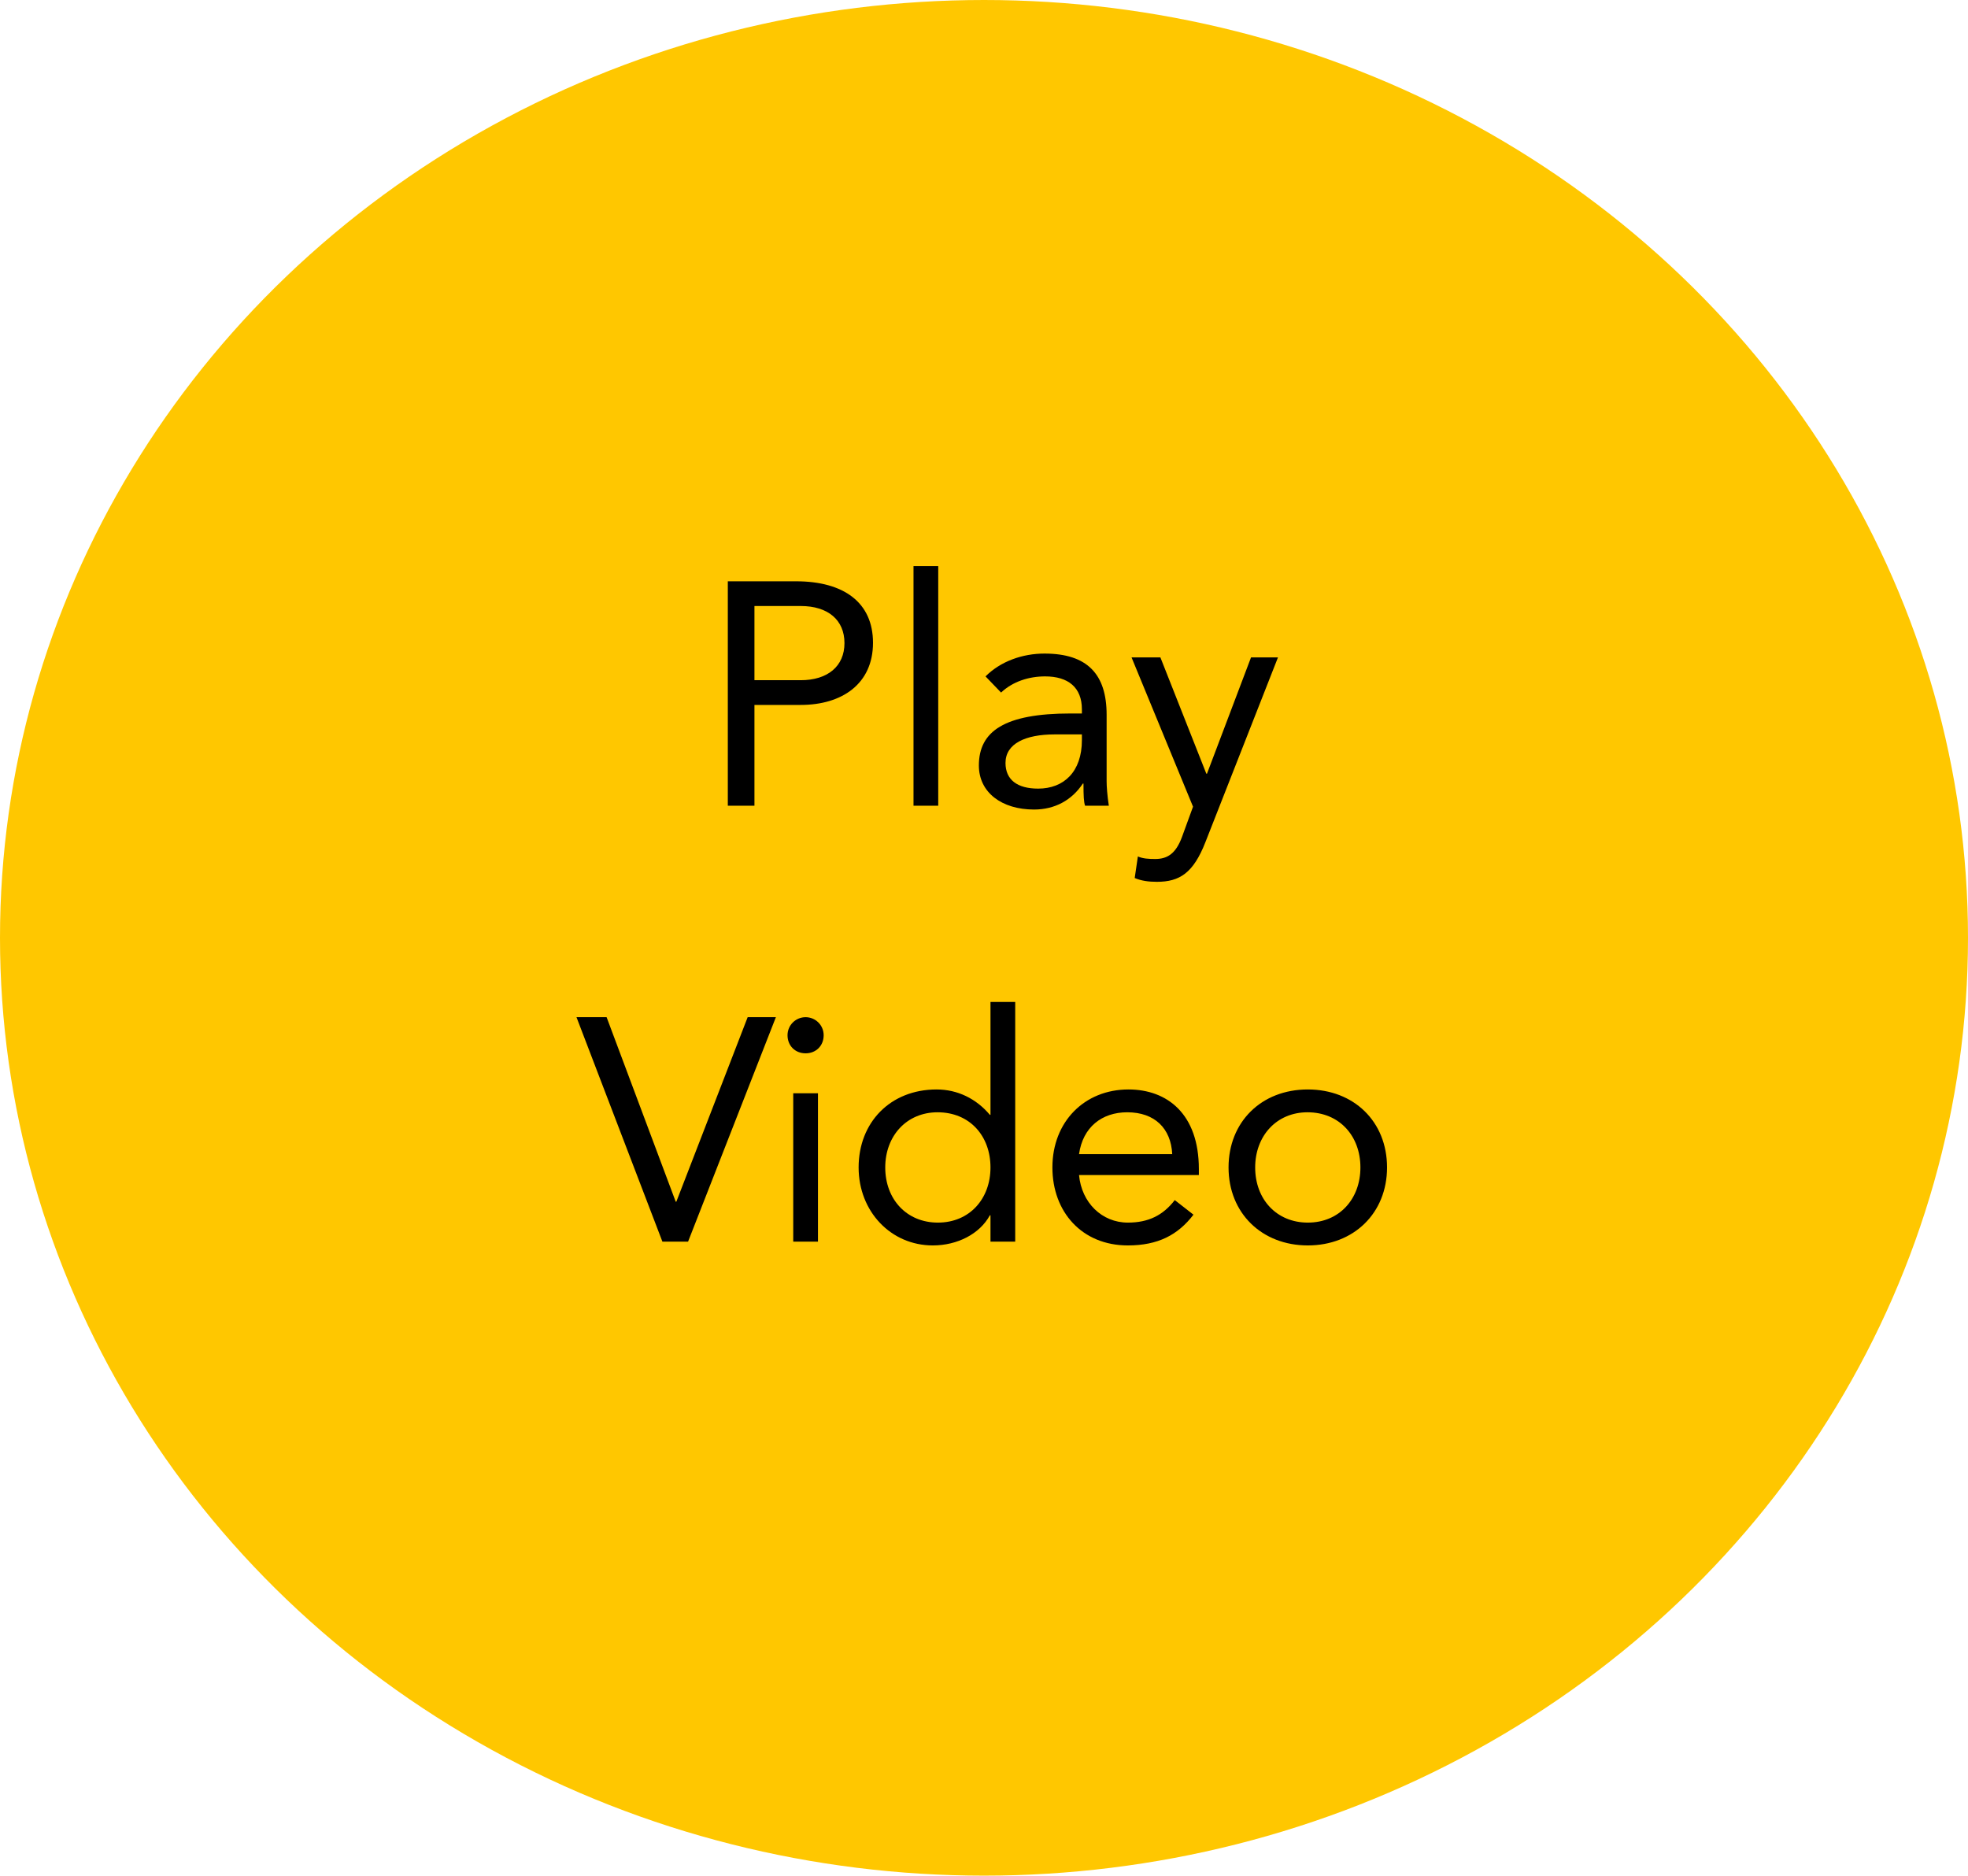
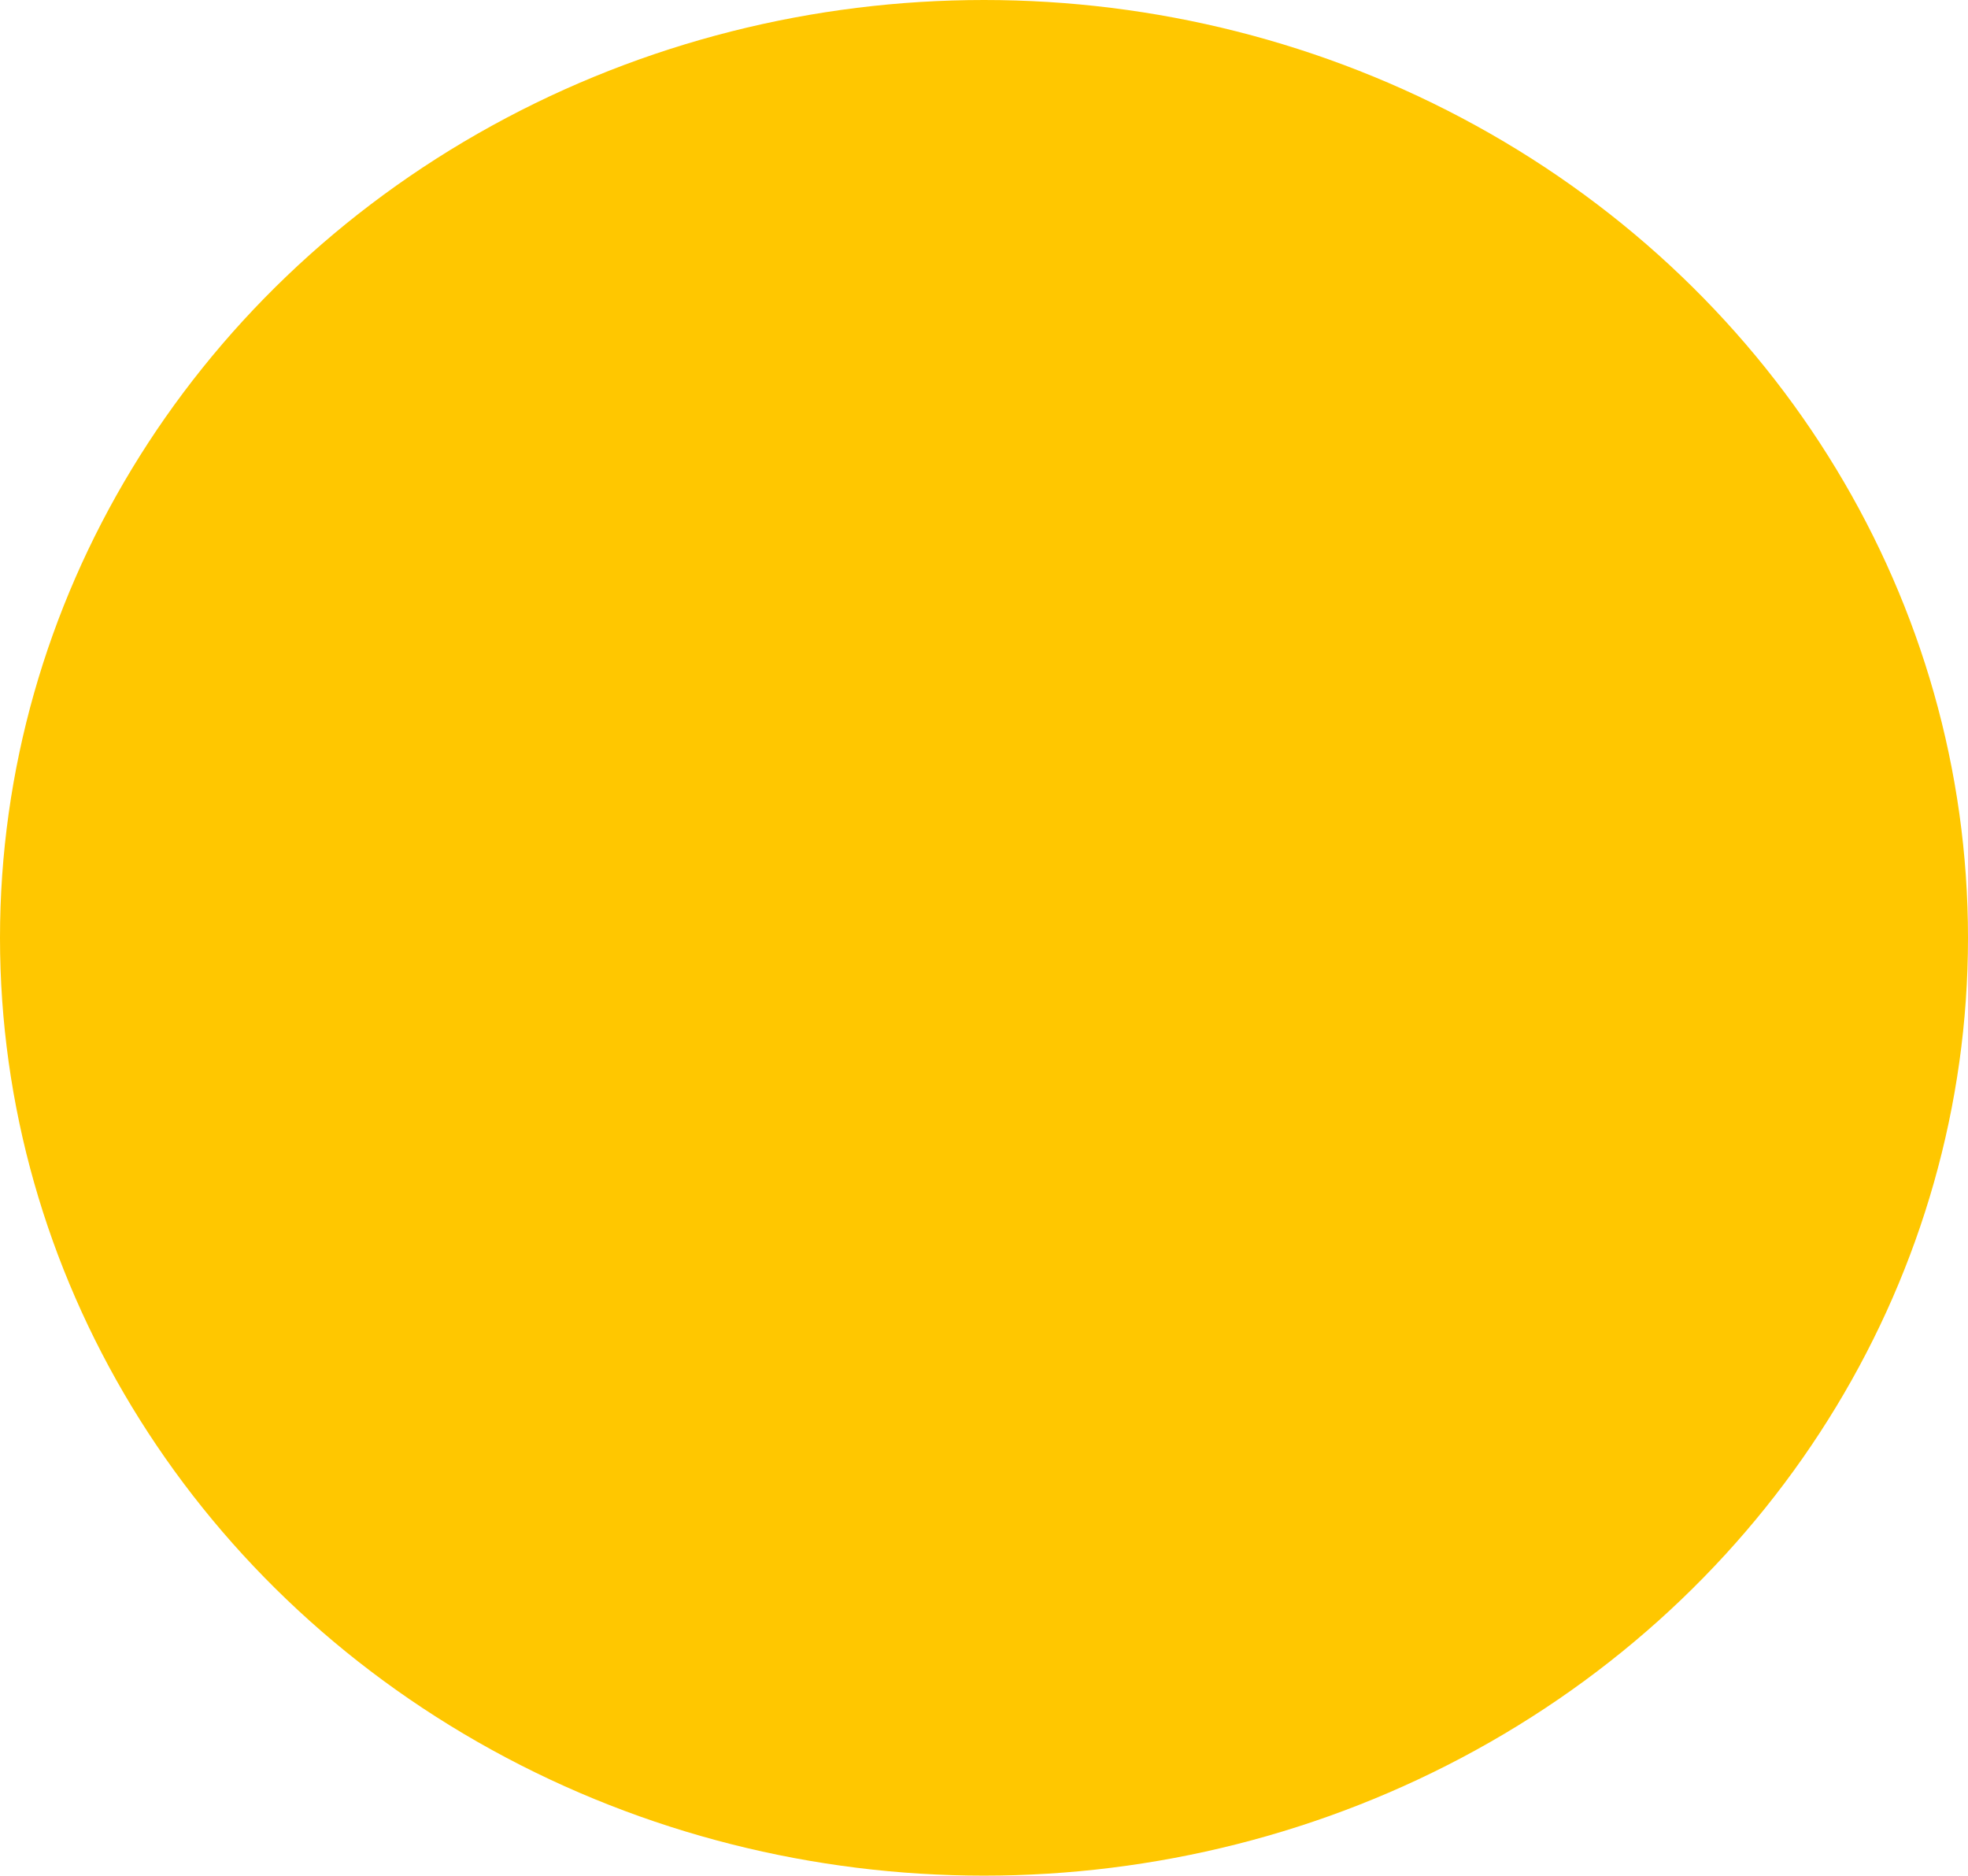
<svg xmlns="http://www.w3.org/2000/svg" width="149" height="142" viewBox="0 0 149 142" fill="none">
  <ellipse cx="74.5" cy="71" rx="74.5" ry="71" fill="#FFC700" />
-   <path d="M55.104 44.008H60.264C63.888 44.008 66.096 45.616 66.096 48.664C66.096 51.76 63.768 53.368 60.624 53.368H57.12V61H55.104V44.008ZM57.12 51.496H60.624C62.664 51.496 63.936 50.44 63.936 48.688C63.936 46.936 62.688 45.88 60.624 45.88H57.12V51.496ZM69.163 42.856H71.035V61H69.163V42.856ZM79.08 49.48C82.32 49.48 83.784 51.04 83.784 54.112V59.152C83.784 59.536 83.832 60.232 83.952 61H82.152C82.056 60.712 82.032 60.28 82.032 59.32H81.984C81.144 60.592 79.848 61.288 78.288 61.288C75.84 61.288 74.112 59.992 74.112 57.952C74.112 55.36 76.056 54.016 81.048 54.016H81.912V53.704C81.912 52.048 80.88 51.208 79.128 51.208C77.904 51.208 76.68 51.592 75.792 52.432L74.616 51.208C75.768 50.056 77.424 49.48 79.08 49.48ZM76.128 57.76C76.128 59.032 77.016 59.704 78.6 59.704C80.544 59.704 81.912 58.432 81.912 56.032V55.6H79.848C77.64 55.6 76.128 56.296 76.128 57.76ZM85.67 49.768H87.854L91.334 58.576H91.382L94.718 49.768H96.758L91.262 63.76C90.35 66.088 89.318 66.76 87.59 66.76C86.966 66.76 86.414 66.688 85.91 66.472L86.15 64.84C86.534 65.008 86.966 65.032 87.47 65.032C88.406 65.032 89.03 64.6 89.486 63.376L90.326 61.072L85.67 49.768ZM43.647 77.008H45.927L51.159 90.976H51.207L56.607 77.008H58.743L52.095 94H50.151L43.647 77.008ZM60.993 77.008C61.737 77.008 62.361 77.608 62.361 78.376C62.361 79.168 61.785 79.744 60.993 79.744C60.201 79.744 59.625 79.168 59.625 78.376C59.625 77.608 60.249 77.008 60.993 77.008ZM60.057 82.768H61.929V94H60.057V82.768ZM74.991 75.856H76.863V94H74.991V92.008H74.943C74.175 93.424 72.471 94.288 70.623 94.288C67.455 94.288 65.007 91.72 65.007 88.384C65.007 84.976 67.407 82.48 70.911 82.48C72.495 82.48 73.911 83.176 74.943 84.4H74.991V75.856ZM67.023 88.384C67.023 90.808 68.655 92.56 71.007 92.56C73.407 92.56 74.991 90.76 74.991 88.384C74.991 86.008 73.431 84.208 70.983 84.208C68.631 84.208 67.023 86.008 67.023 88.384ZM85.439 82.48C88.367 82.48 90.767 84.328 90.767 88.504V88.96H81.695C81.887 91.048 83.423 92.56 85.391 92.56C86.951 92.56 88.055 92.008 88.943 90.856L90.359 91.96C89.183 93.496 87.671 94.288 85.391 94.288C81.911 94.288 79.679 91.744 79.679 88.384C79.679 84.928 82.103 82.48 85.439 82.48ZM81.695 87.376H88.751C88.655 85.432 87.431 84.208 85.343 84.208C83.423 84.208 81.983 85.336 81.695 87.376ZM99.015 82.48C102.495 82.48 105.015 84.904 105.015 88.384C105.015 91.84 102.495 94.288 99.015 94.288C95.535 94.288 93.015 91.84 93.015 88.384C93.015 84.952 95.487 82.48 99.015 82.48ZM95.031 88.384C95.031 90.808 96.663 92.56 99.015 92.56C101.415 92.56 102.999 90.76 102.999 88.384C102.999 86.008 101.415 84.208 98.991 84.208C96.639 84.208 95.031 86.008 95.031 88.384Z" fill="black" />
</svg>